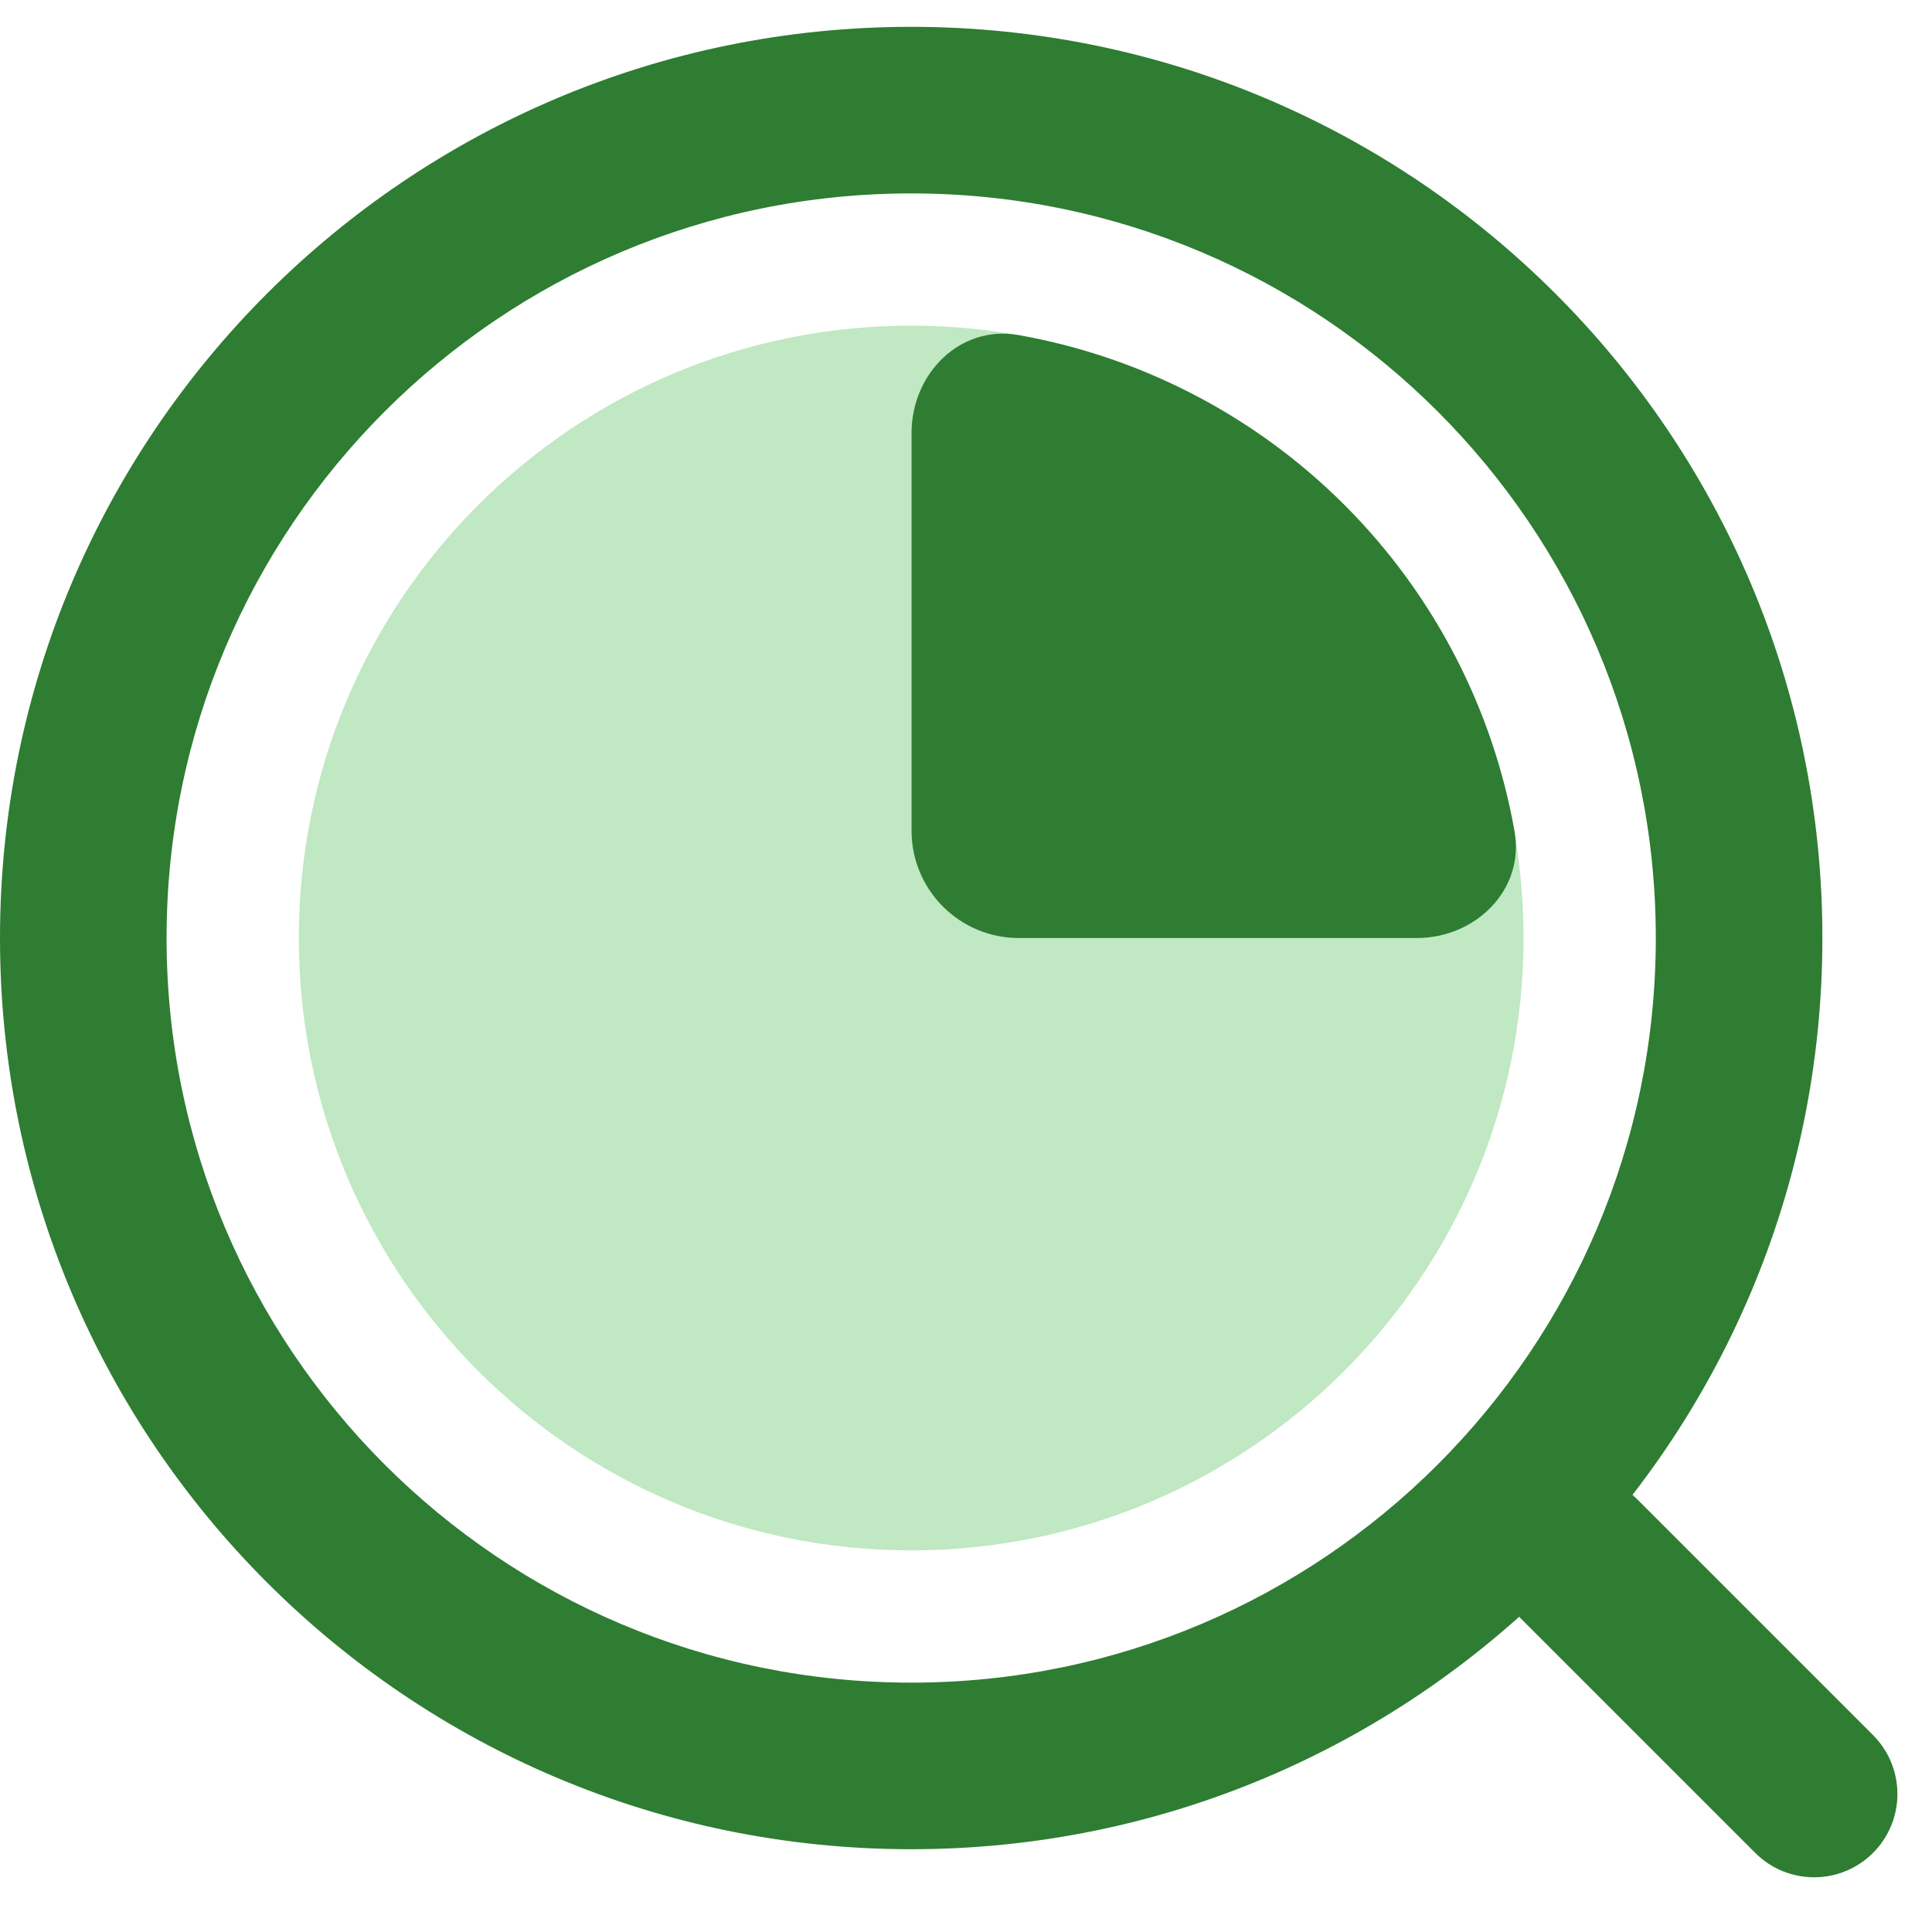
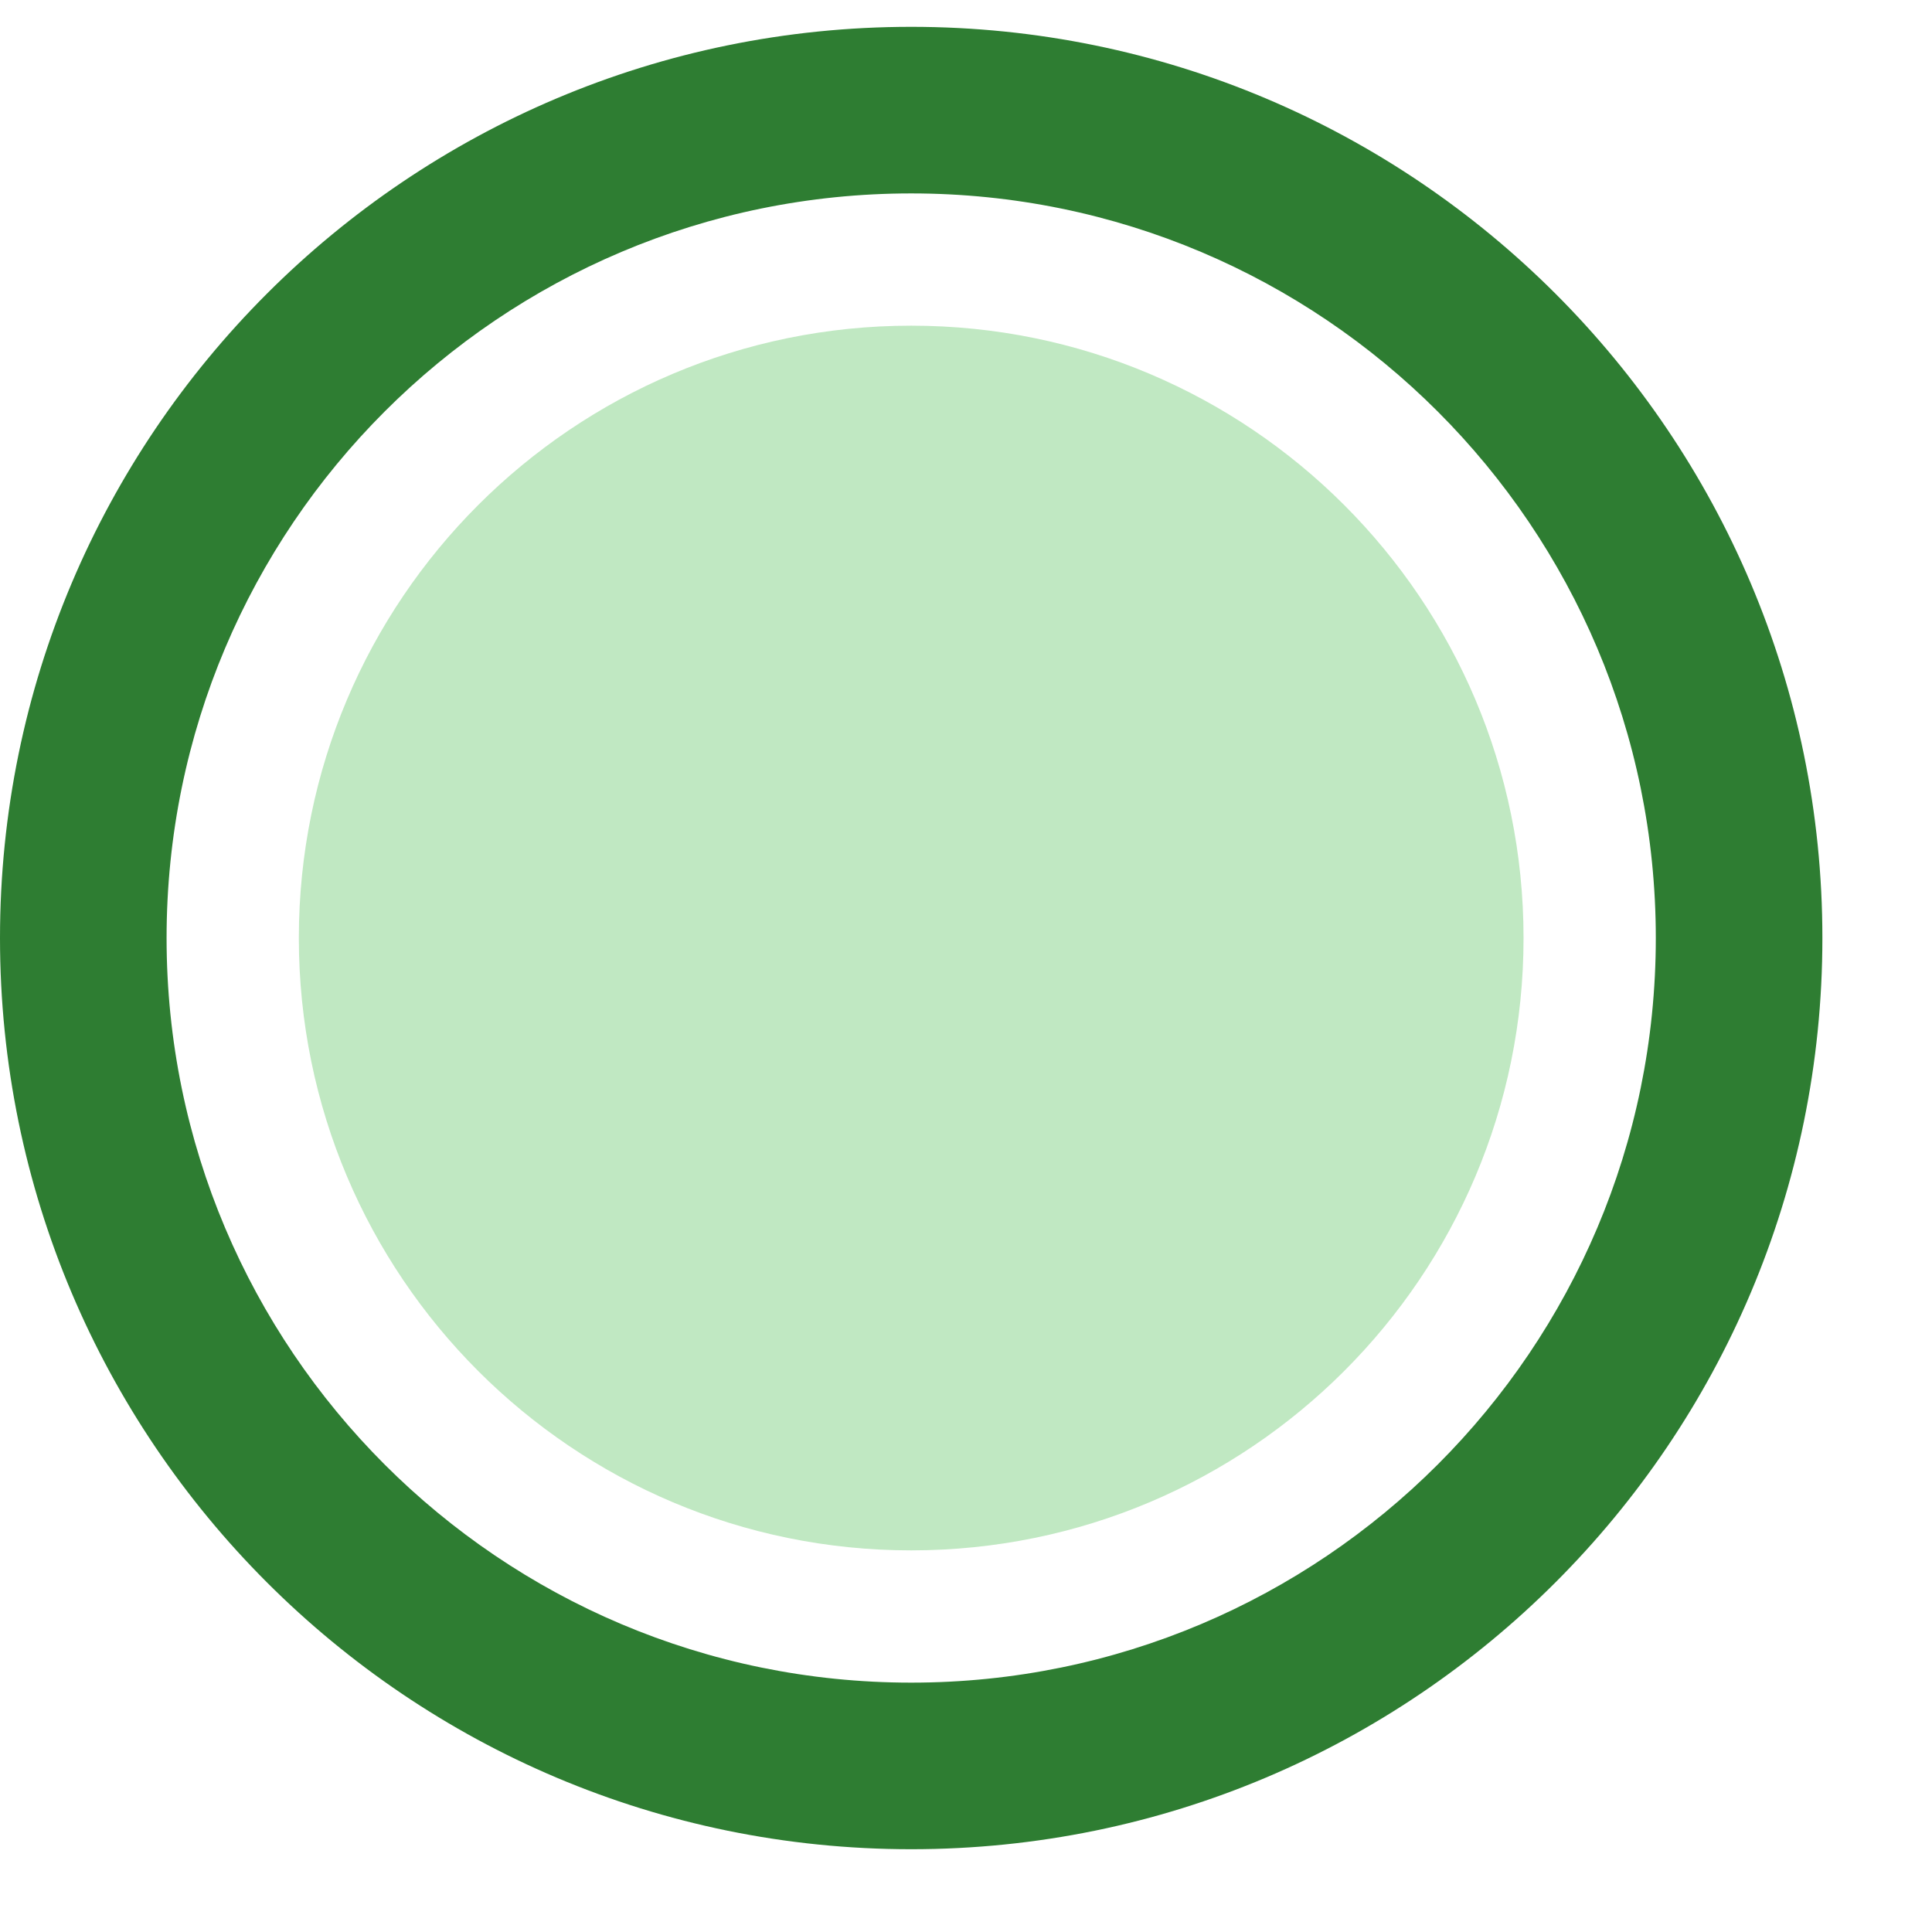
<svg xmlns="http://www.w3.org/2000/svg" width="72" height="72" viewBox="0 0 72 72" fill="none">
  <path fill-rule="evenodd" clip-rule="evenodd" d="M33.958 7.208C18.632 7.208 6.208 19.632 6.208 34.958C6.208 50.283 18.632 62.707 33.958 62.707C49.283 62.707 61.707 50.283 61.707 34.958C61.707 19.632 49.283 7.208 33.958 7.208ZM0 34.958C0 16.203 15.203 1 33.958 1C52.712 1 67.915 16.203 67.915 34.958C67.915 53.712 52.712 68.915 33.958 68.915C15.203 68.915 0 53.712 0 34.958Z" fill="#2E7D32" />
-   <path fill-rule="evenodd" clip-rule="evenodd" d="M69.802 69.052C68.59 70.264 66.624 70.264 65.412 69.052L56.628 60.268C55.416 59.056 55.416 57.091 56.628 55.878C57.841 54.666 59.806 54.666 61.018 55.878L69.802 64.662C71.014 65.874 71.014 67.84 69.802 69.052Z" fill="#2E7D32" />
  <path d="M33.957 57.778C46.561 57.778 56.778 47.561 56.778 34.958C56.778 22.354 46.561 12.137 33.957 12.137C21.354 12.137 11.137 22.354 11.137 34.958C11.137 47.561 21.354 57.778 33.957 57.778Z" fill="#C0E8C2" />
-   <path d="M37.95 12.487C35.775 12.101 33.971 13.928 33.971 16.137V30.958C33.971 33.167 35.762 34.958 37.971 34.958H52.791C55 34.958 56.827 33.153 56.442 30.978C55.631 26.404 53.437 22.151 50.107 18.821C46.778 15.492 42.525 13.297 37.95 12.487Z" fill="#2E7D32" />
</svg>